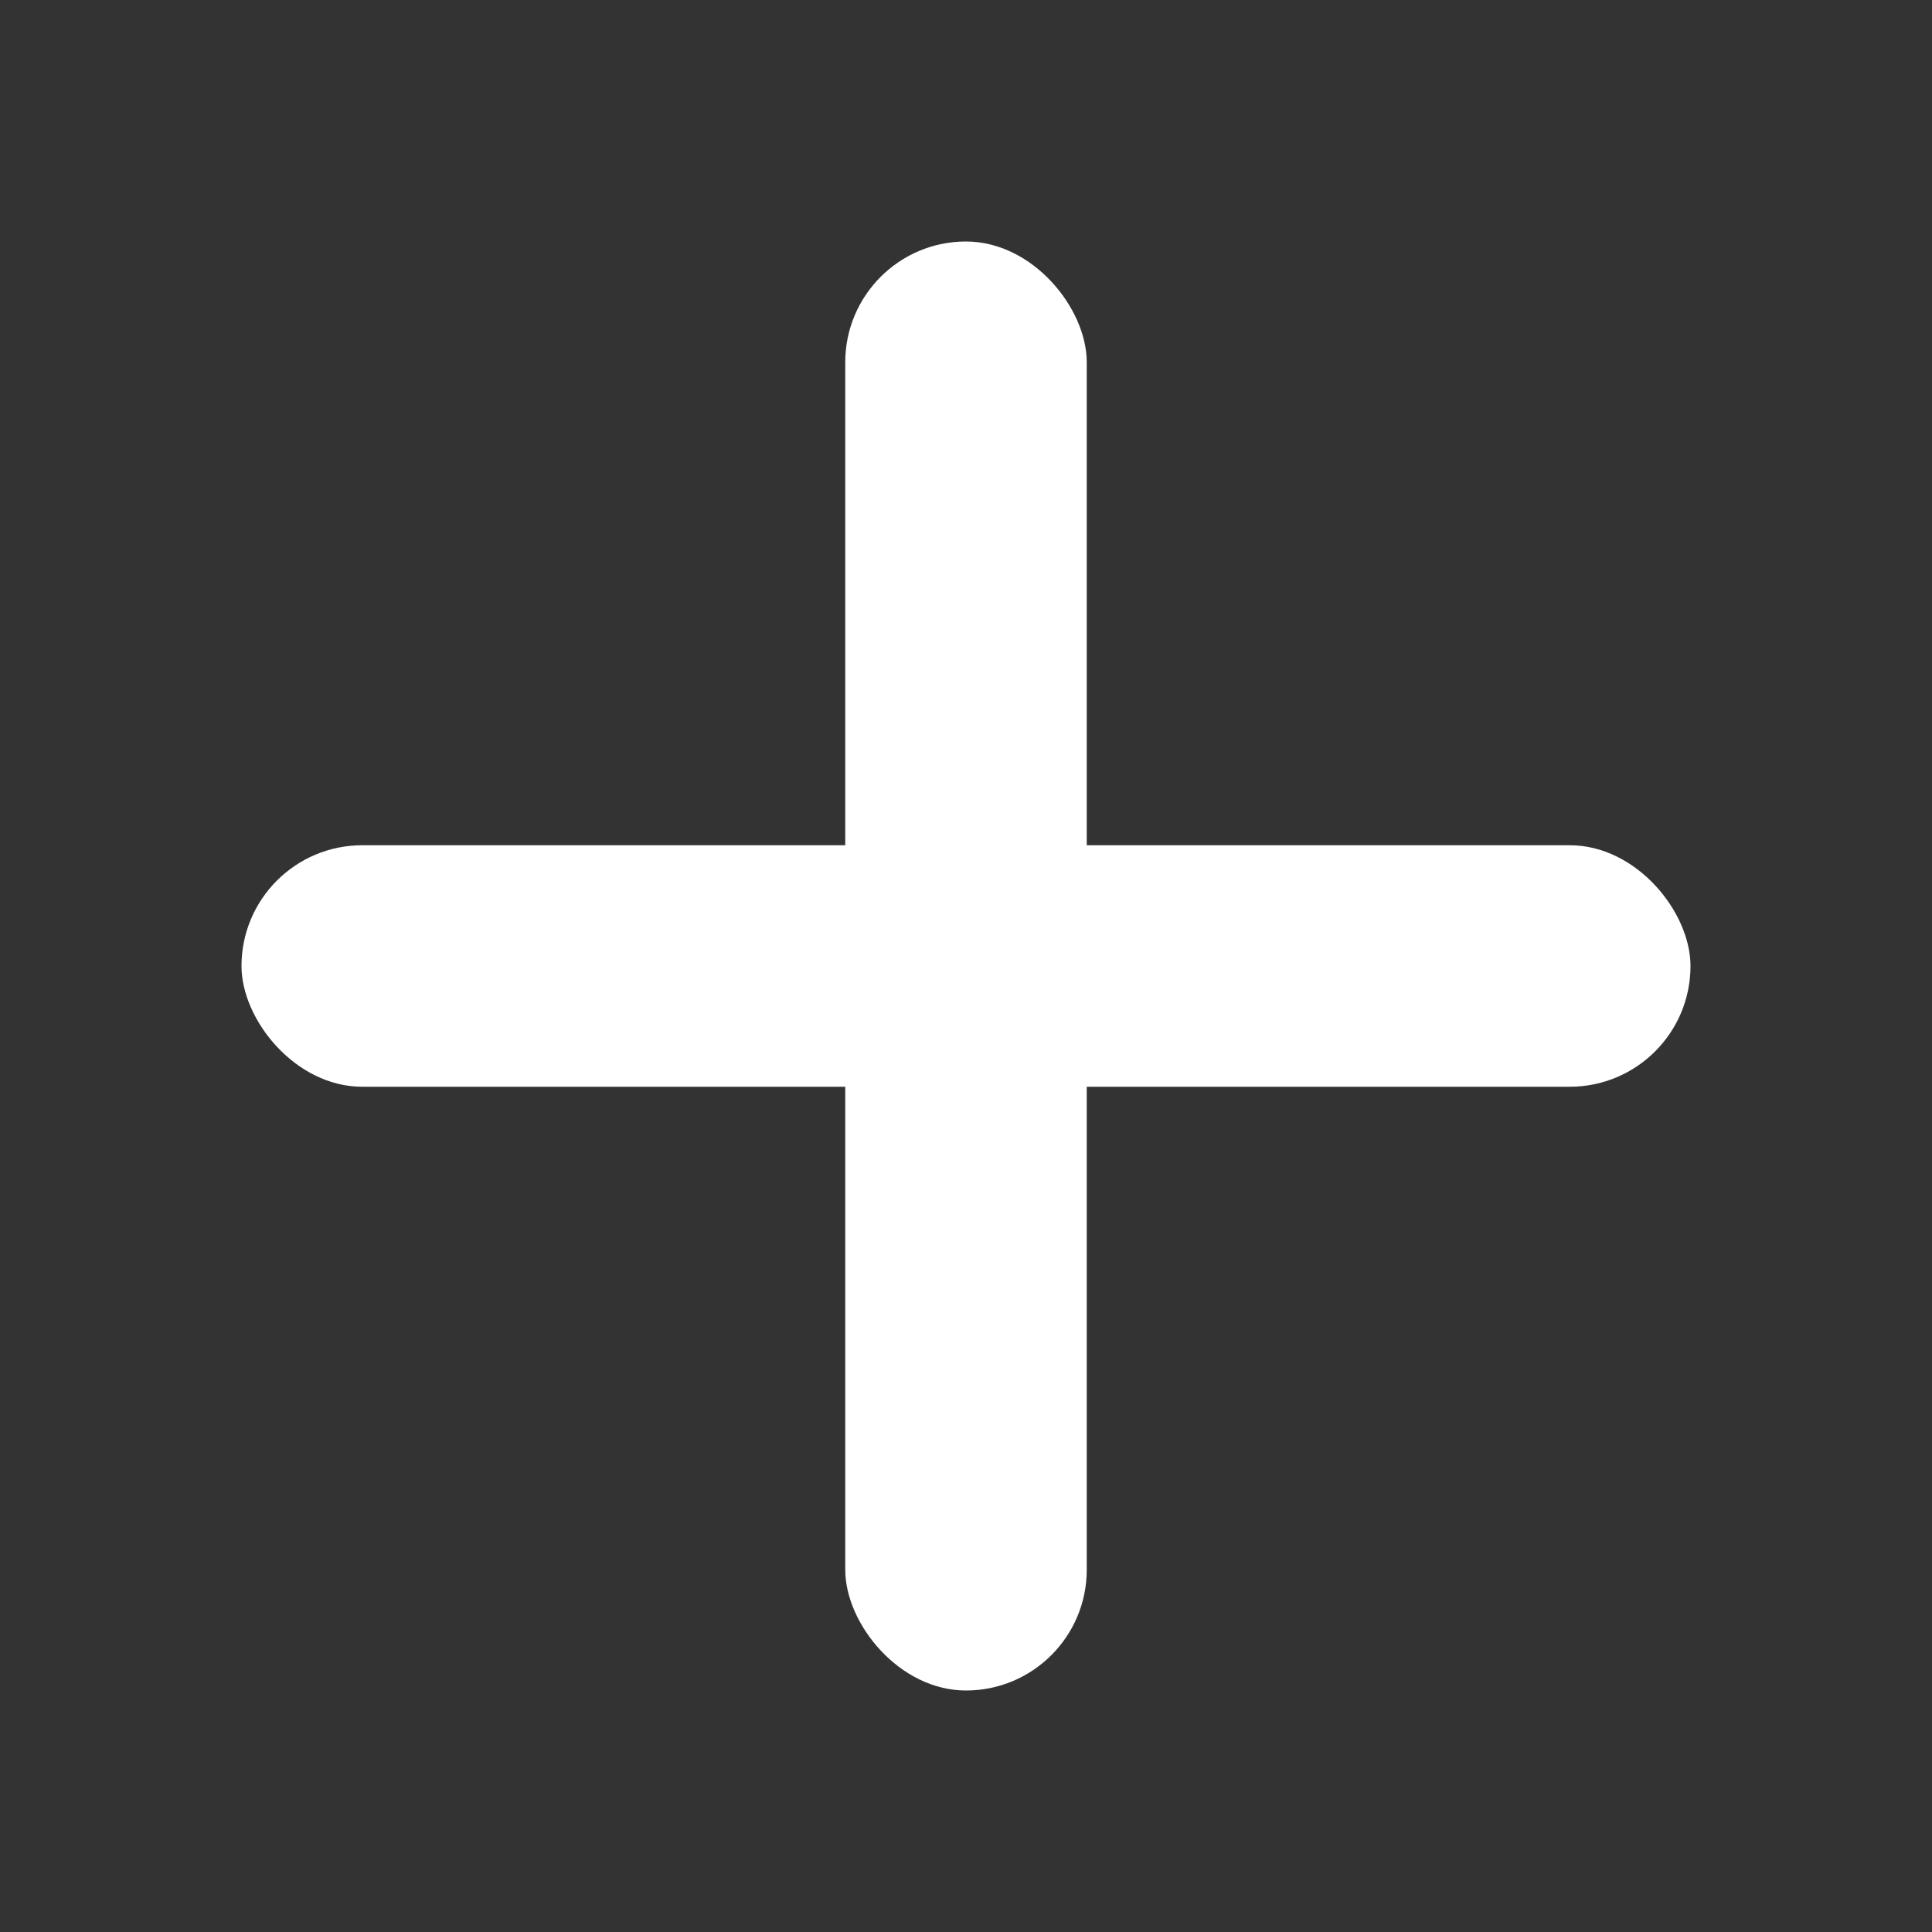
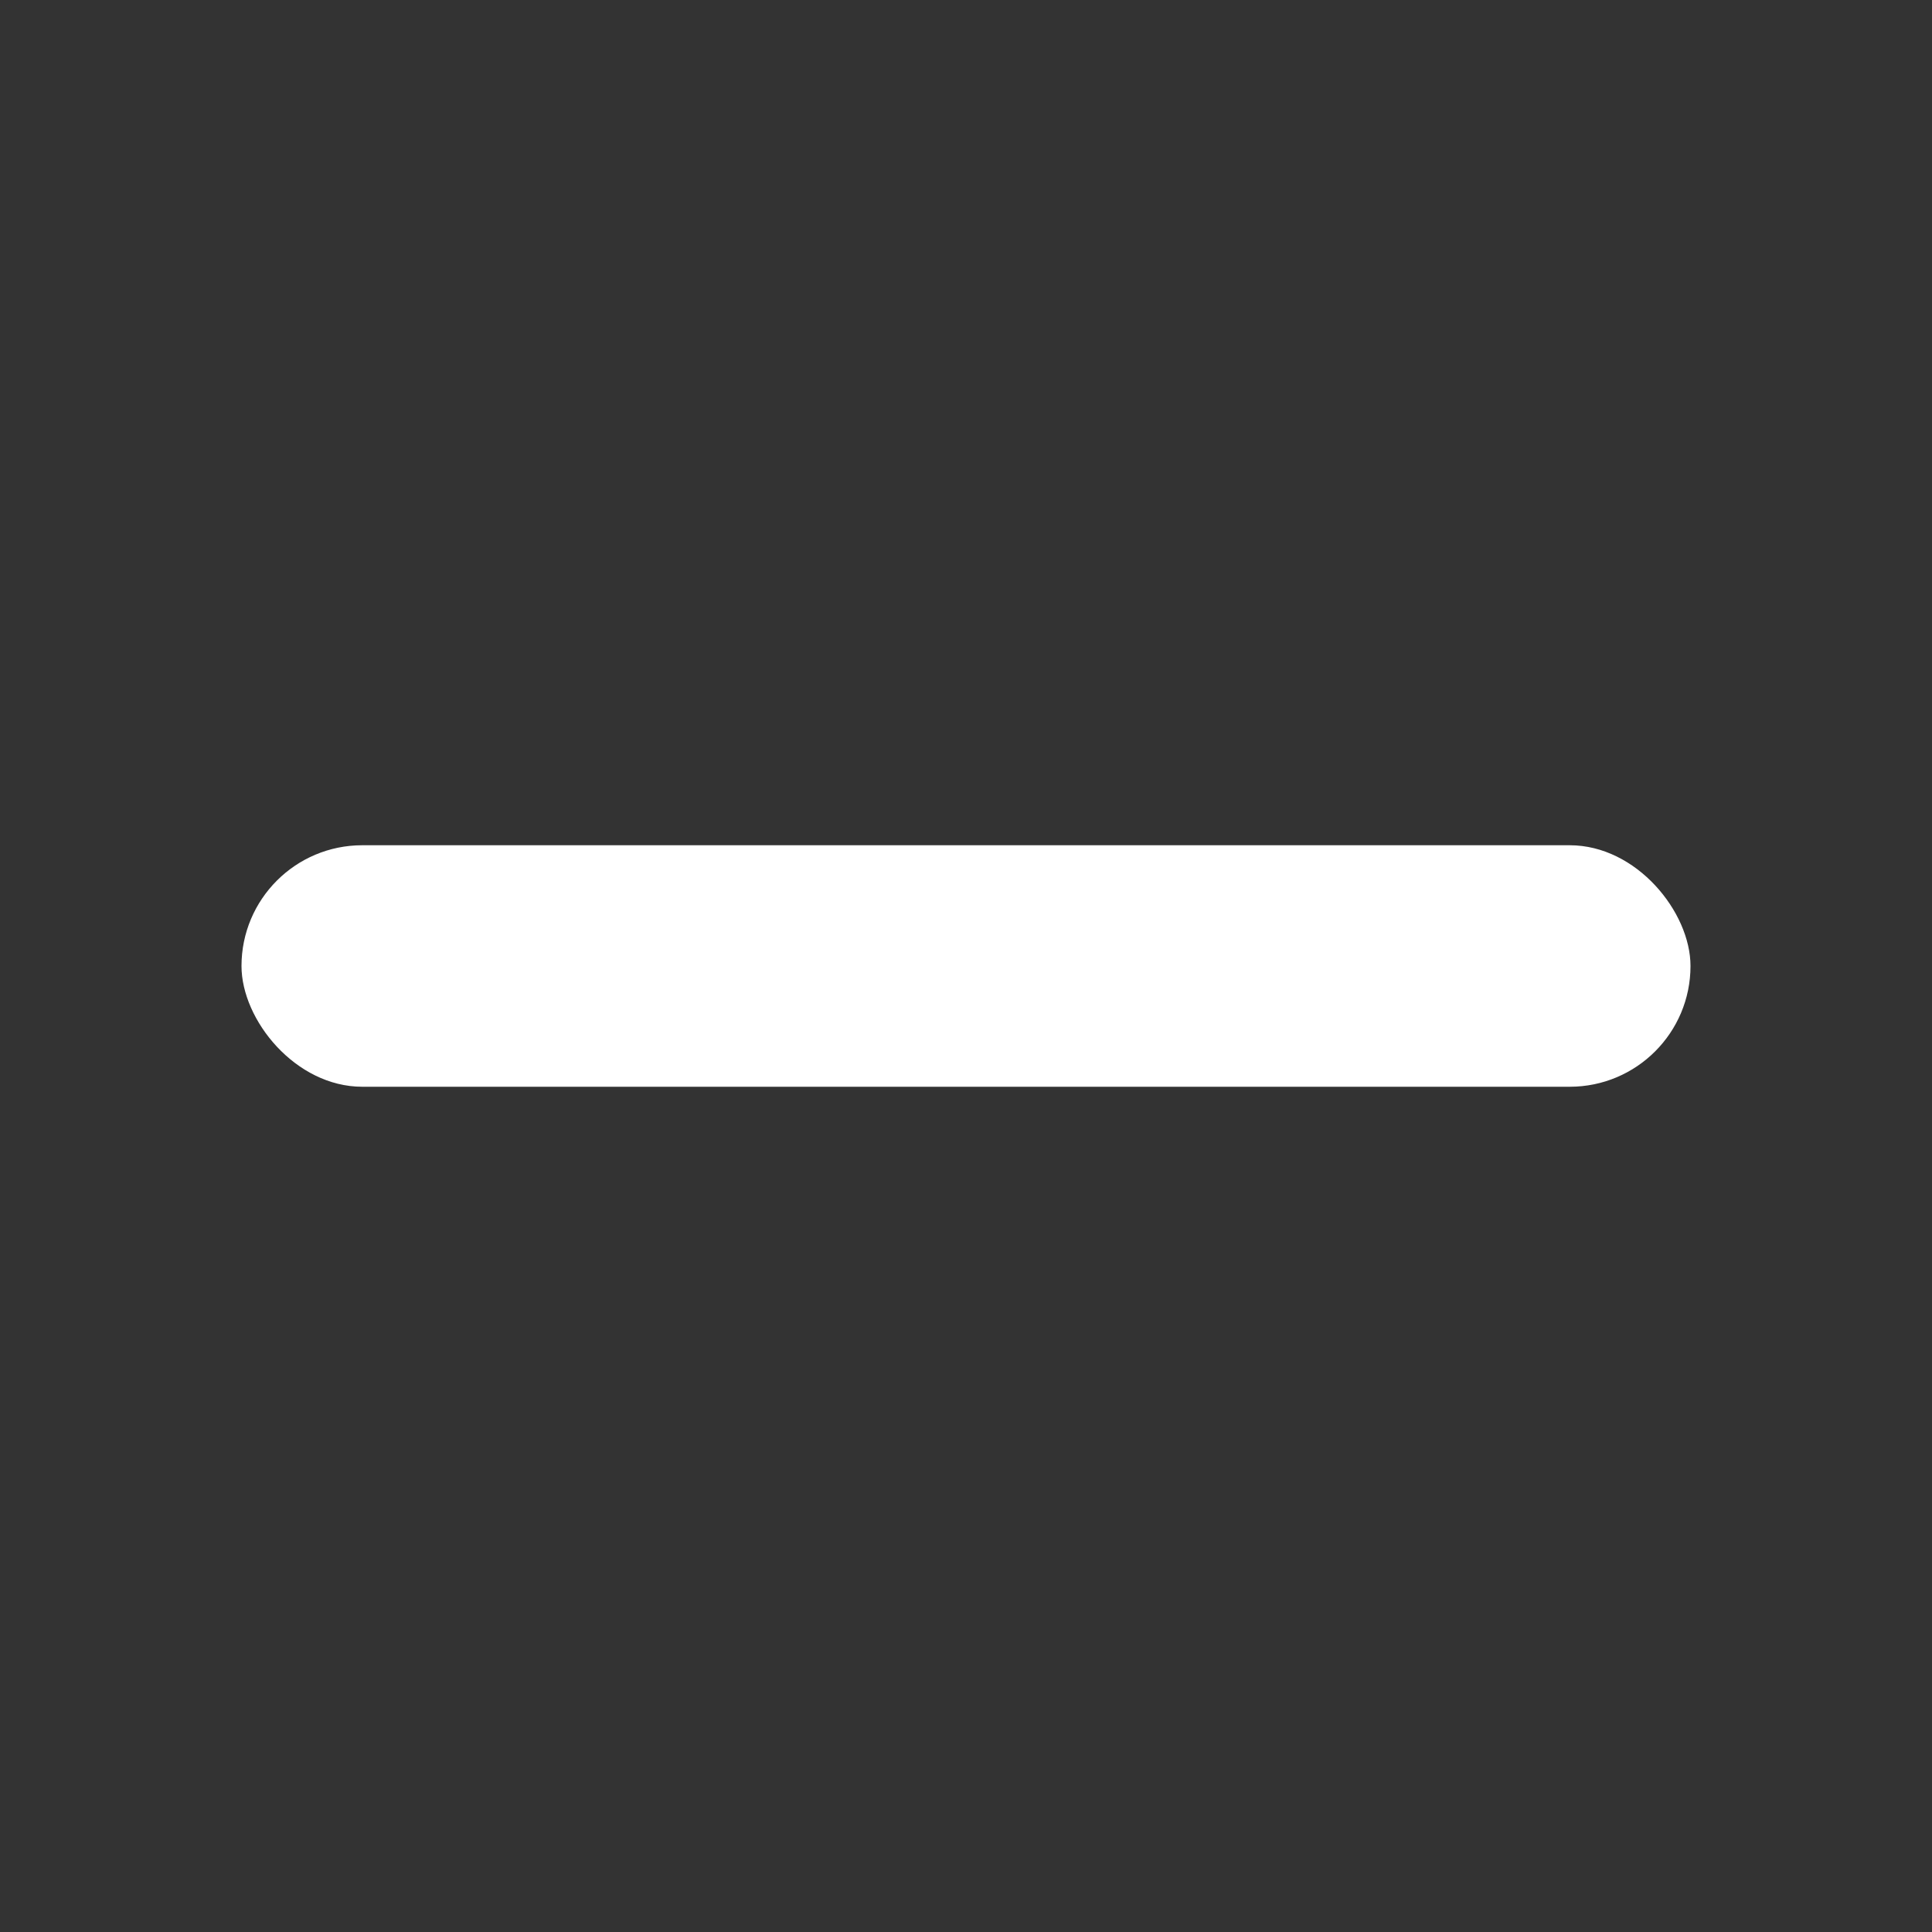
<svg xmlns="http://www.w3.org/2000/svg" viewBox="0 0 16 16" fill="white" class="plus-full">
  <rect x="0" y="0" width="16" height="16" fill="#333333" stroke="none" />
-   <rect x="7" y="2" width="2" height="12" rx="1" />
  <rect x="2" y="7" width="12" height="2" rx="1" />
</svg>